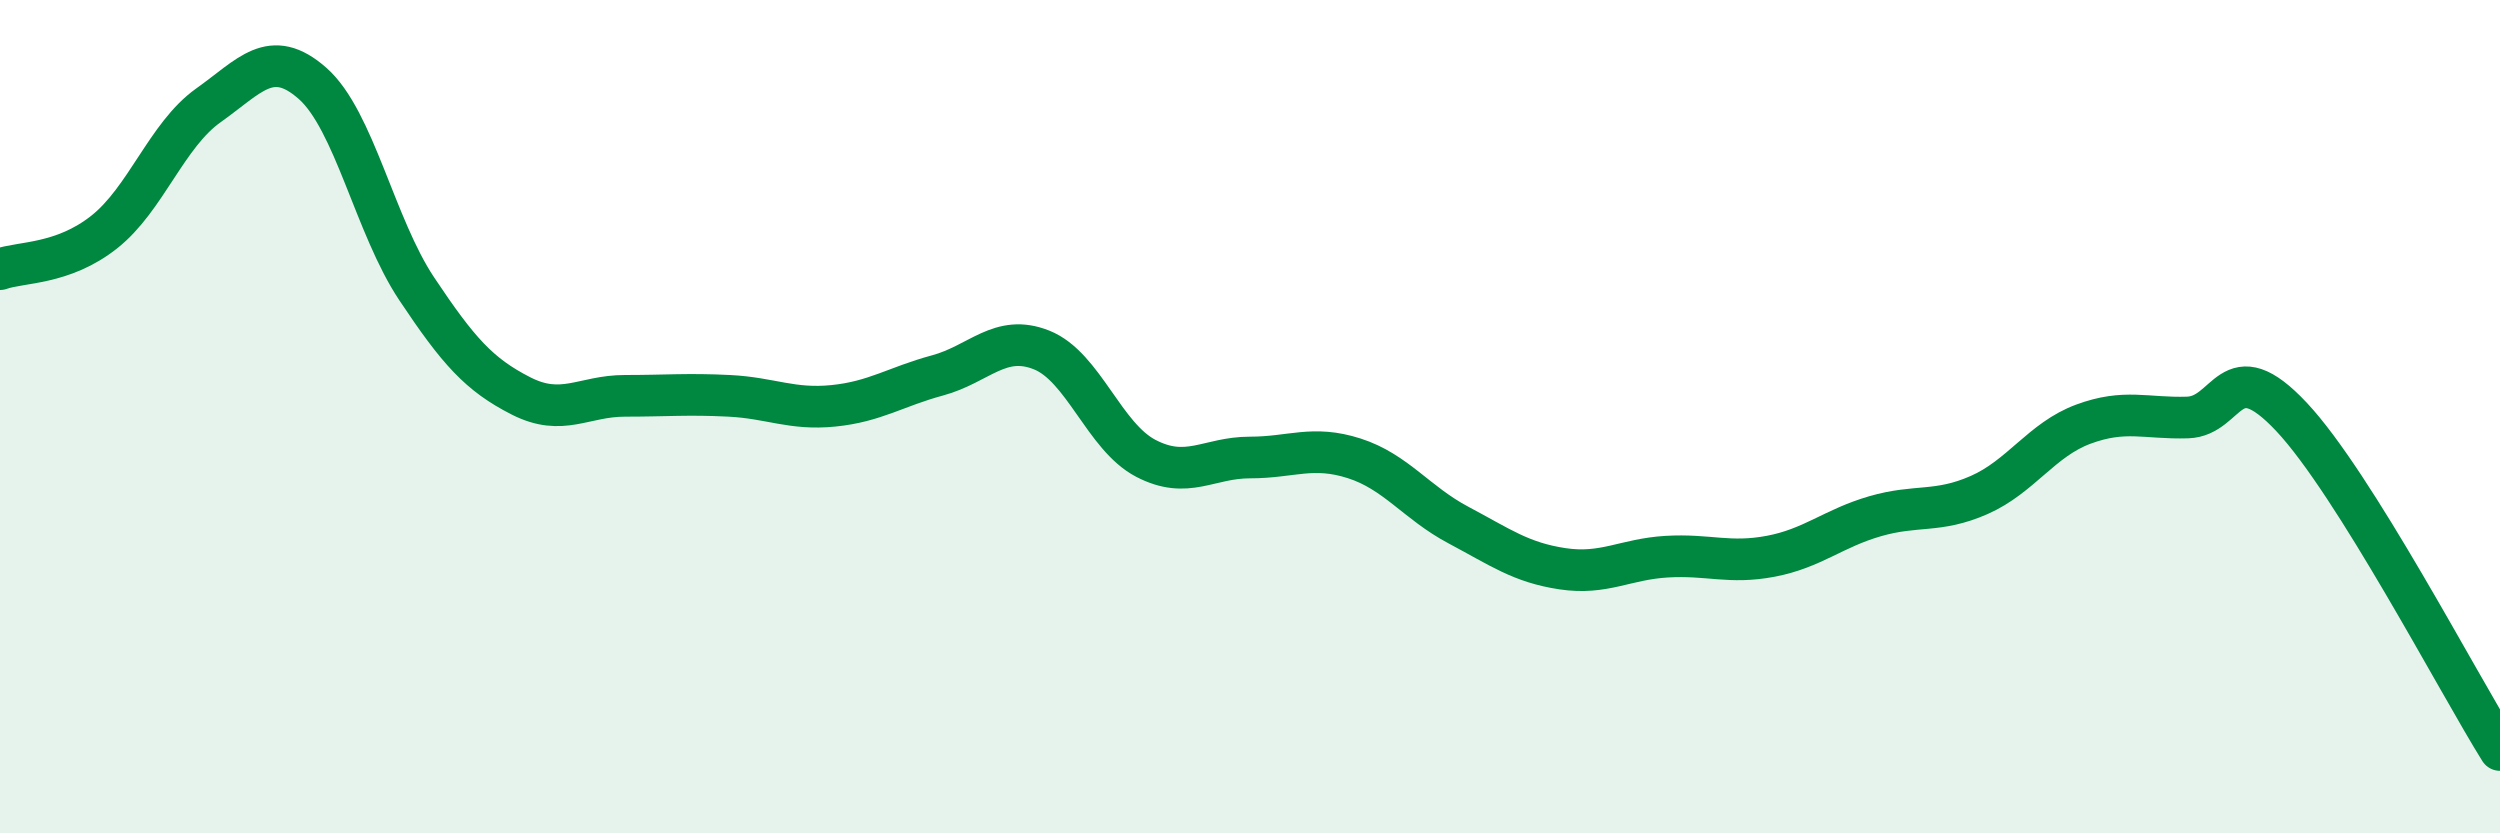
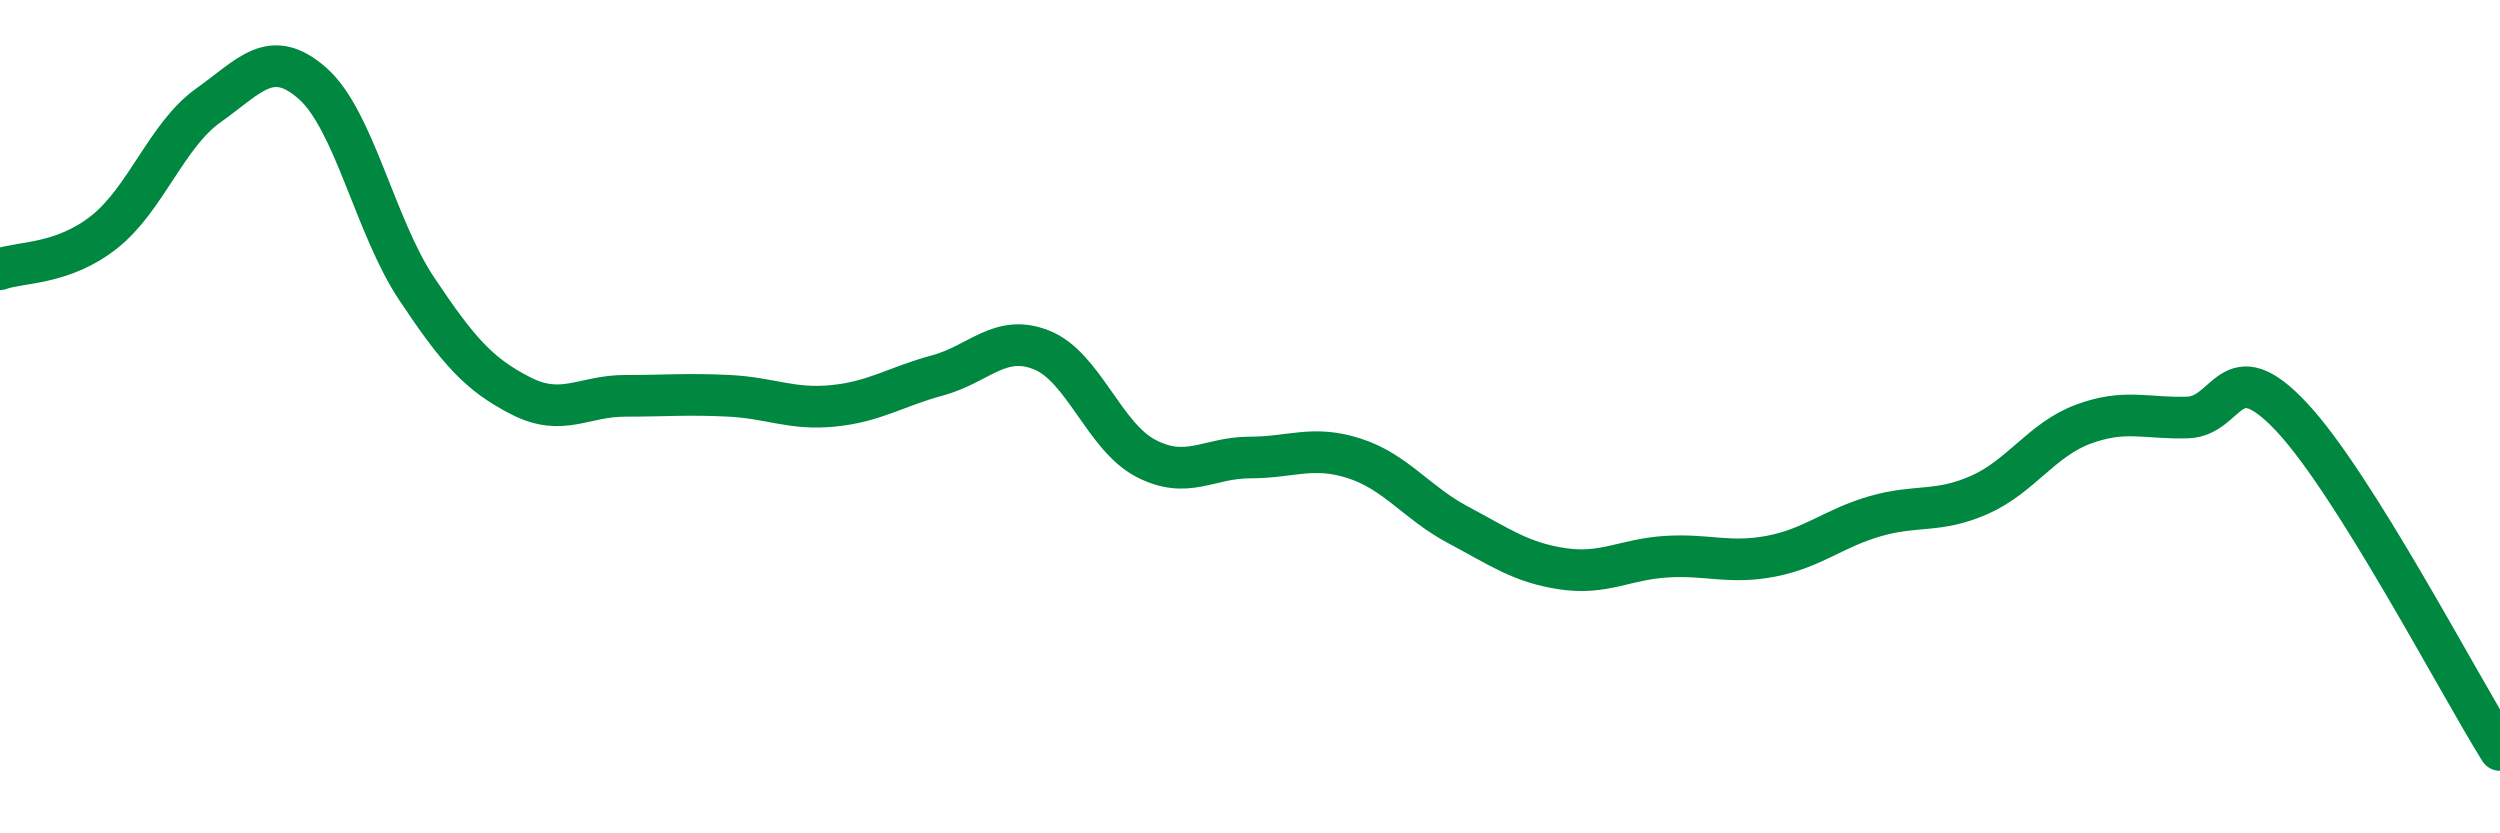
<svg xmlns="http://www.w3.org/2000/svg" width="60" height="20" viewBox="0 0 60 20">
-   <path d="M 0,6.46 C 0.5,6.28 1.5,6.36 2.5,5.57 C 3.5,4.78 4,3.24 5,2.53 C 6,1.82 6.5,1.12 7.5,2 C 8.5,2.88 9,5.43 10,6.93 C 11,8.43 11.5,8.99 12.5,9.5 C 13.5,10.01 14,9.5 15,9.5 C 16,9.5 16.5,9.45 17.5,9.5 C 18.5,9.55 19,9.84 20,9.74 C 21,9.64 21.5,9.28 22.5,9.01 C 23.5,8.74 24,8 25,8.4 C 26,8.8 26.5,10.48 27.5,11 C 28.5,11.52 29,10.98 30,10.98 C 31,10.98 31.5,10.68 32.5,11 C 33.5,11.32 34,12.07 35,12.6 C 36,13.13 36.5,13.5 37.5,13.65 C 38.5,13.8 39,13.42 40,13.36 C 41,13.3 41.5,13.54 42.5,13.35 C 43.5,13.16 44,12.68 45,12.39 C 46,12.1 46.5,12.32 47.5,11.88 C 48.5,11.44 49,10.55 50,10.18 C 51,9.81 51.5,10.05 52.5,10.02 C 53.5,9.99 53.5,8.41 55,10.01 C 56.5,11.61 59,16.4 60,18L60 20L0 20Z" fill="#008740" opacity="0.1" stroke-linecap="round" stroke-linejoin="round" />
  <path d="M 0,6.46 C 0.5,6.28 1.5,6.36 2.5,5.57 C 3.5,4.78 4,3.24 5,2.53 C 6,1.82 6.5,1.12 7.5,2 C 8.5,2.88 9,5.43 10,6.93 C 11,8.43 11.5,8.99 12.5,9.5 C 13.5,10.01 14,9.5 15,9.5 C 16,9.5 16.5,9.45 17.5,9.5 C 18.5,9.55 19,9.84 20,9.74 C 21,9.64 21.5,9.28 22.5,9.01 C 23.5,8.74 24,8 25,8.4 C 26,8.8 26.5,10.48 27.5,11 C 28.5,11.52 29,10.98 30,10.98 C 31,10.98 31.5,10.68 32.5,11 C 33.5,11.32 34,12.07 35,12.6 C 36,13.13 36.5,13.5 37.5,13.65 C 38.5,13.8 39,13.42 40,13.36 C 41,13.3 41.5,13.54 42.5,13.35 C 43.5,13.16 44,12.68 45,12.39 C 46,12.1 46.5,12.32 47.5,11.88 C 48.5,11.44 49,10.55 50,10.18 C 51,9.81 51.5,10.05 52.5,10.02 C 53.5,9.99 53.5,8.41 55,10.01 C 56.5,11.61 59,16.4 60,18" stroke="#008740" stroke-width="1" fill="none" stroke-linecap="round" stroke-linejoin="round" />
</svg>